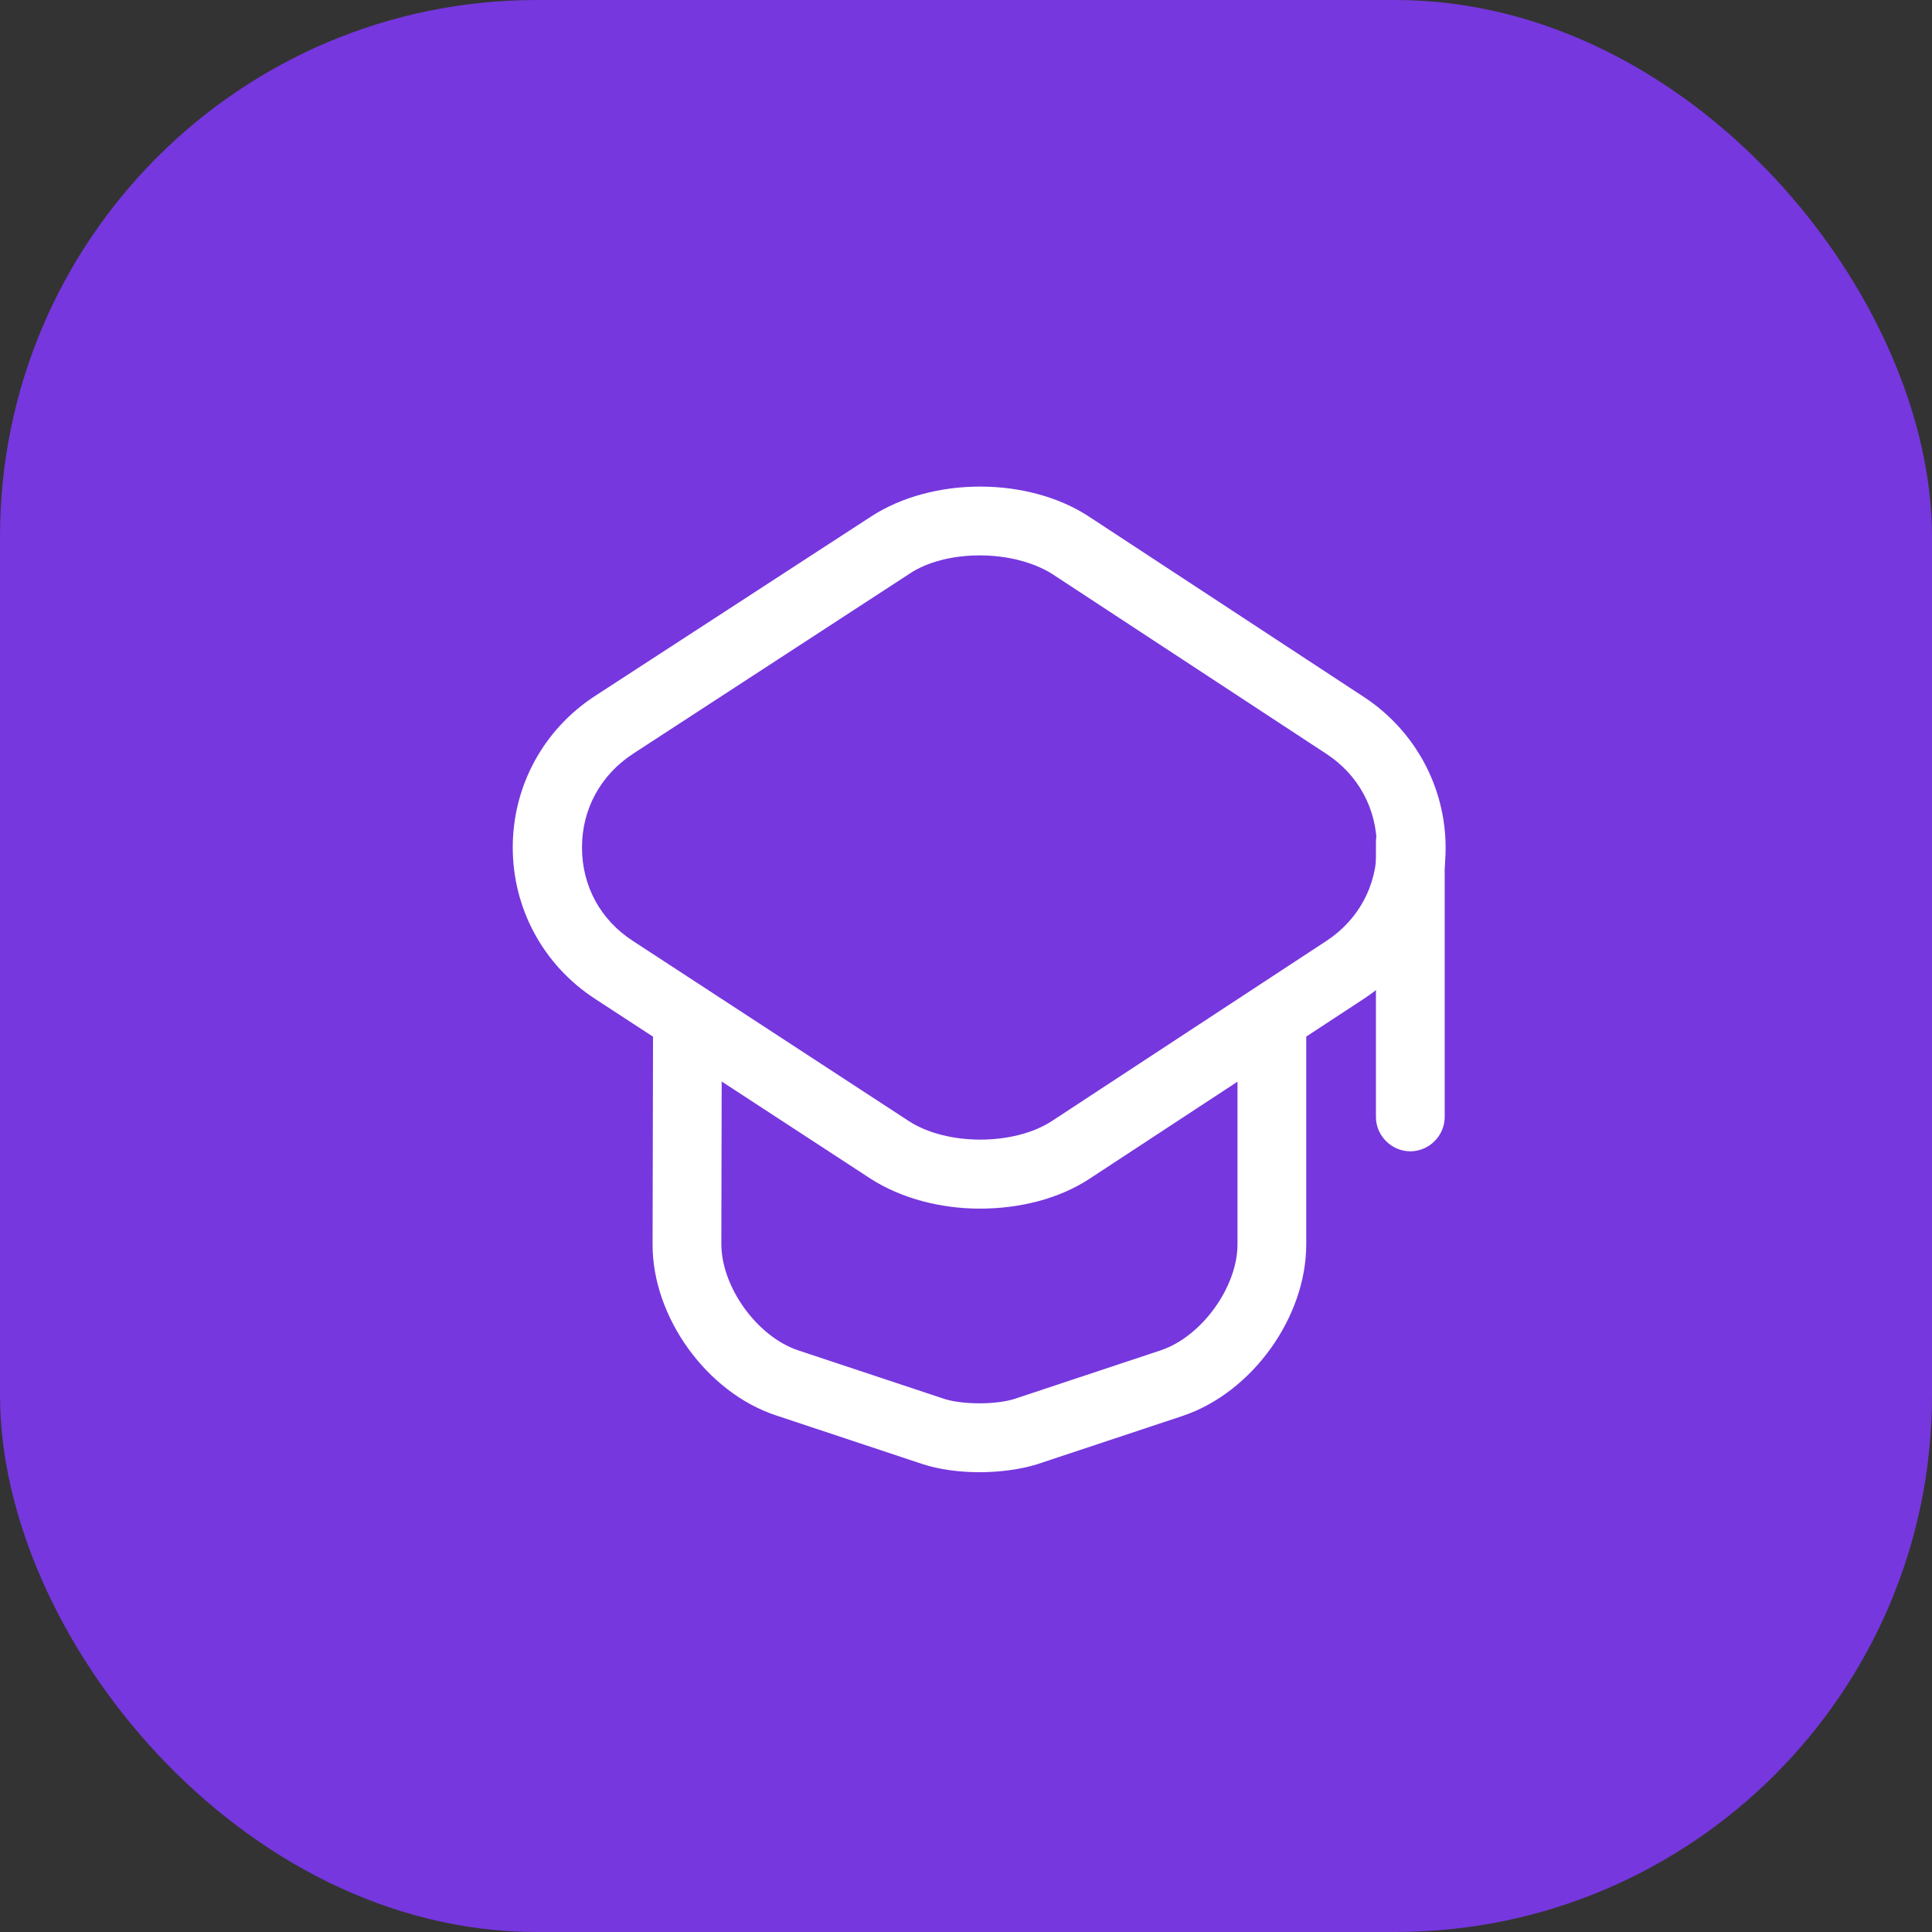
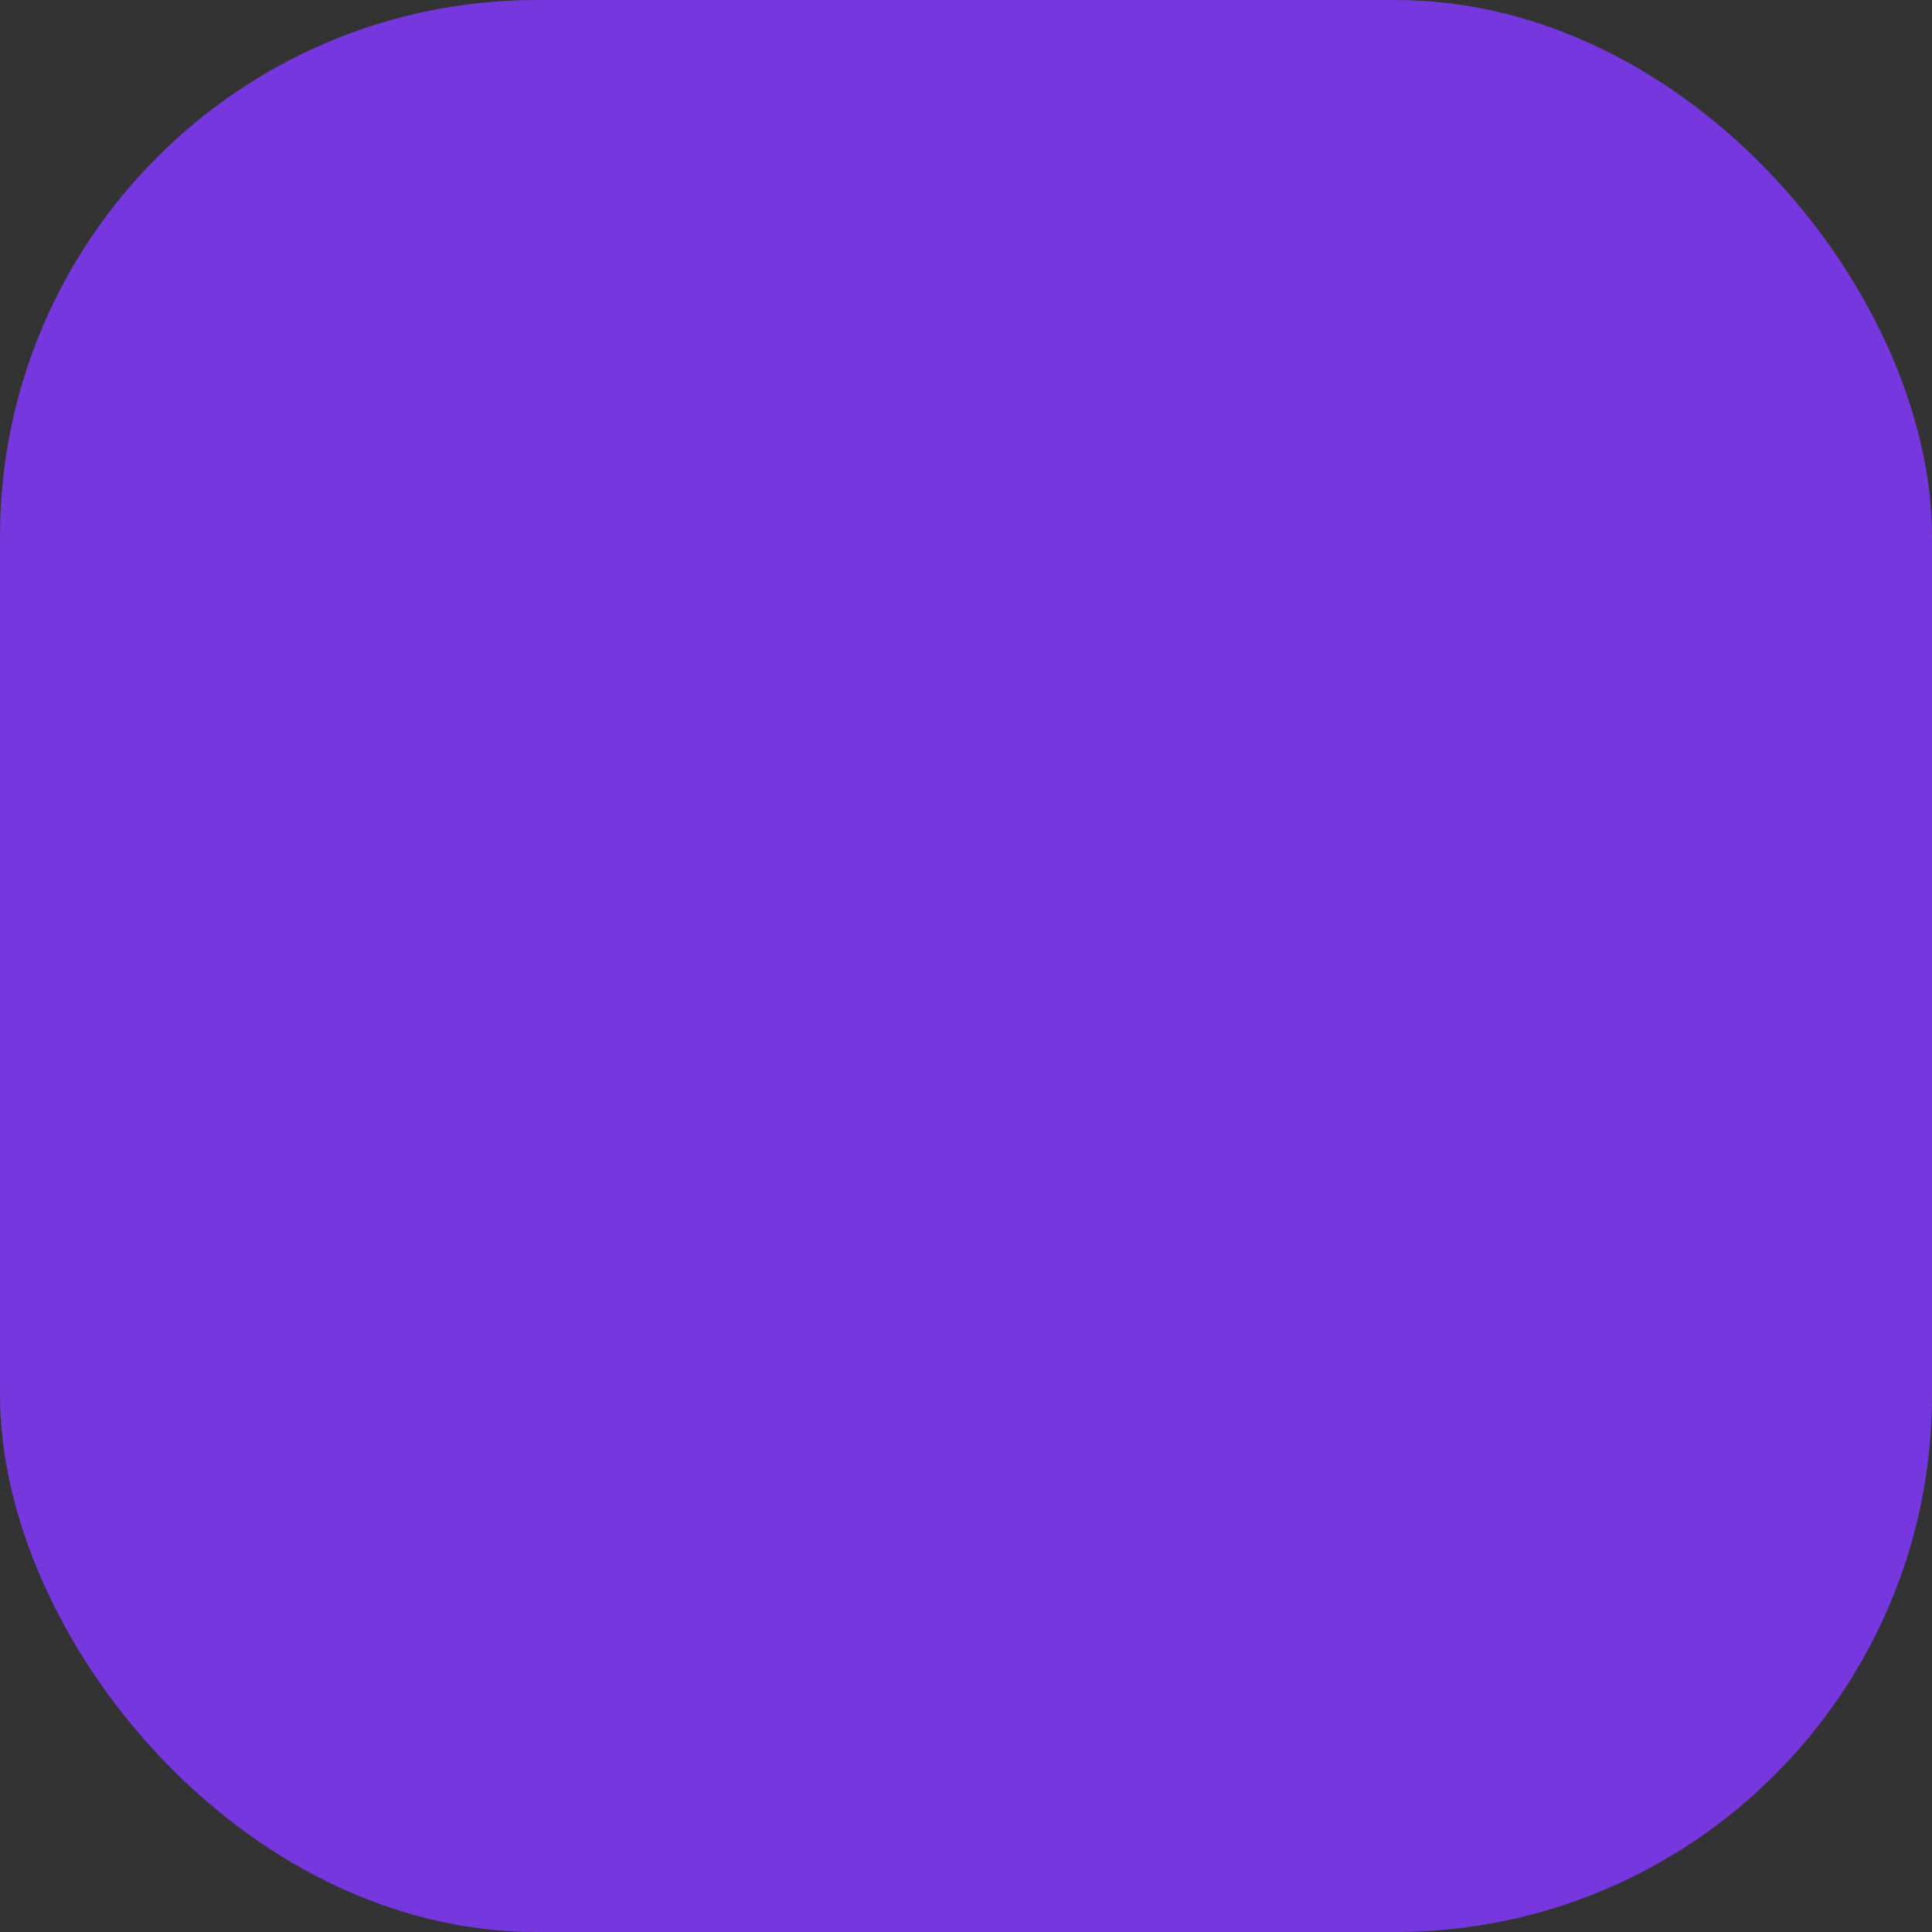
<svg xmlns="http://www.w3.org/2000/svg" width="72" height="72" viewBox="0 0 72 72" fill="none">
  <rect x="0" y="0" width="72" height="72" fill="#333333" stroke="none" />
  <rect width="72" height="72" rx="20" fill="#7637DE" />
-   <path d="M36.517 45.042C35.065 45.042 33.596 44.666 32.451 43.931L22.167 37.218C20.254 35.97 19.109 33.869 19.109 31.58C19.109 29.291 20.254 27.19 22.167 25.942L32.468 19.246C34.758 17.76 38.328 17.76 40.6 19.263L50.833 25.977C52.729 27.224 53.874 29.325 53.874 31.597C53.874 33.869 52.729 35.97 50.833 37.218L40.6 43.931C39.455 44.683 37.986 45.042 36.517 45.042ZM36.517 20.698C35.543 20.698 34.57 20.92 33.869 21.398L23.585 28.095C22.389 28.881 21.689 30.145 21.689 31.58C21.689 33.015 22.372 34.279 23.585 35.065L33.869 41.779C35.287 42.701 37.781 42.701 39.199 41.779L49.432 35.065C50.628 34.279 51.311 33.015 51.311 31.58C51.311 30.145 50.628 28.881 49.432 28.095L39.199 21.381C38.482 20.937 37.508 20.698 36.517 20.698Z" fill="white" />
-   <path d="M36.5 54.865C35.748 54.865 34.98 54.762 34.365 54.557L28.915 52.746C26.335 51.892 24.302 49.073 24.32 46.357L24.337 38.345C24.337 37.645 24.918 37.064 25.618 37.064C26.318 37.064 26.899 37.645 26.899 38.345L26.882 46.357C26.882 47.963 28.215 49.808 29.735 50.32L35.185 52.131C35.868 52.353 37.132 52.353 37.815 52.131L43.265 50.32C44.785 49.808 46.118 47.963 46.118 46.374V38.447C46.118 37.747 46.699 37.166 47.399 37.166C48.1 37.166 48.68 37.747 48.68 38.447V46.374C48.68 49.09 46.665 51.892 44.085 52.763L38.635 54.574C38.02 54.762 37.252 54.865 36.5 54.865Z" fill="white" />
-   <path d="M52.558 42.906C51.858 42.906 51.277 42.325 51.277 41.625V31.375C51.277 30.675 51.858 30.094 52.558 30.094C53.259 30.094 53.84 30.675 53.84 31.375V41.625C53.84 42.325 53.259 42.906 52.558 42.906Z" fill="white" />
</svg>